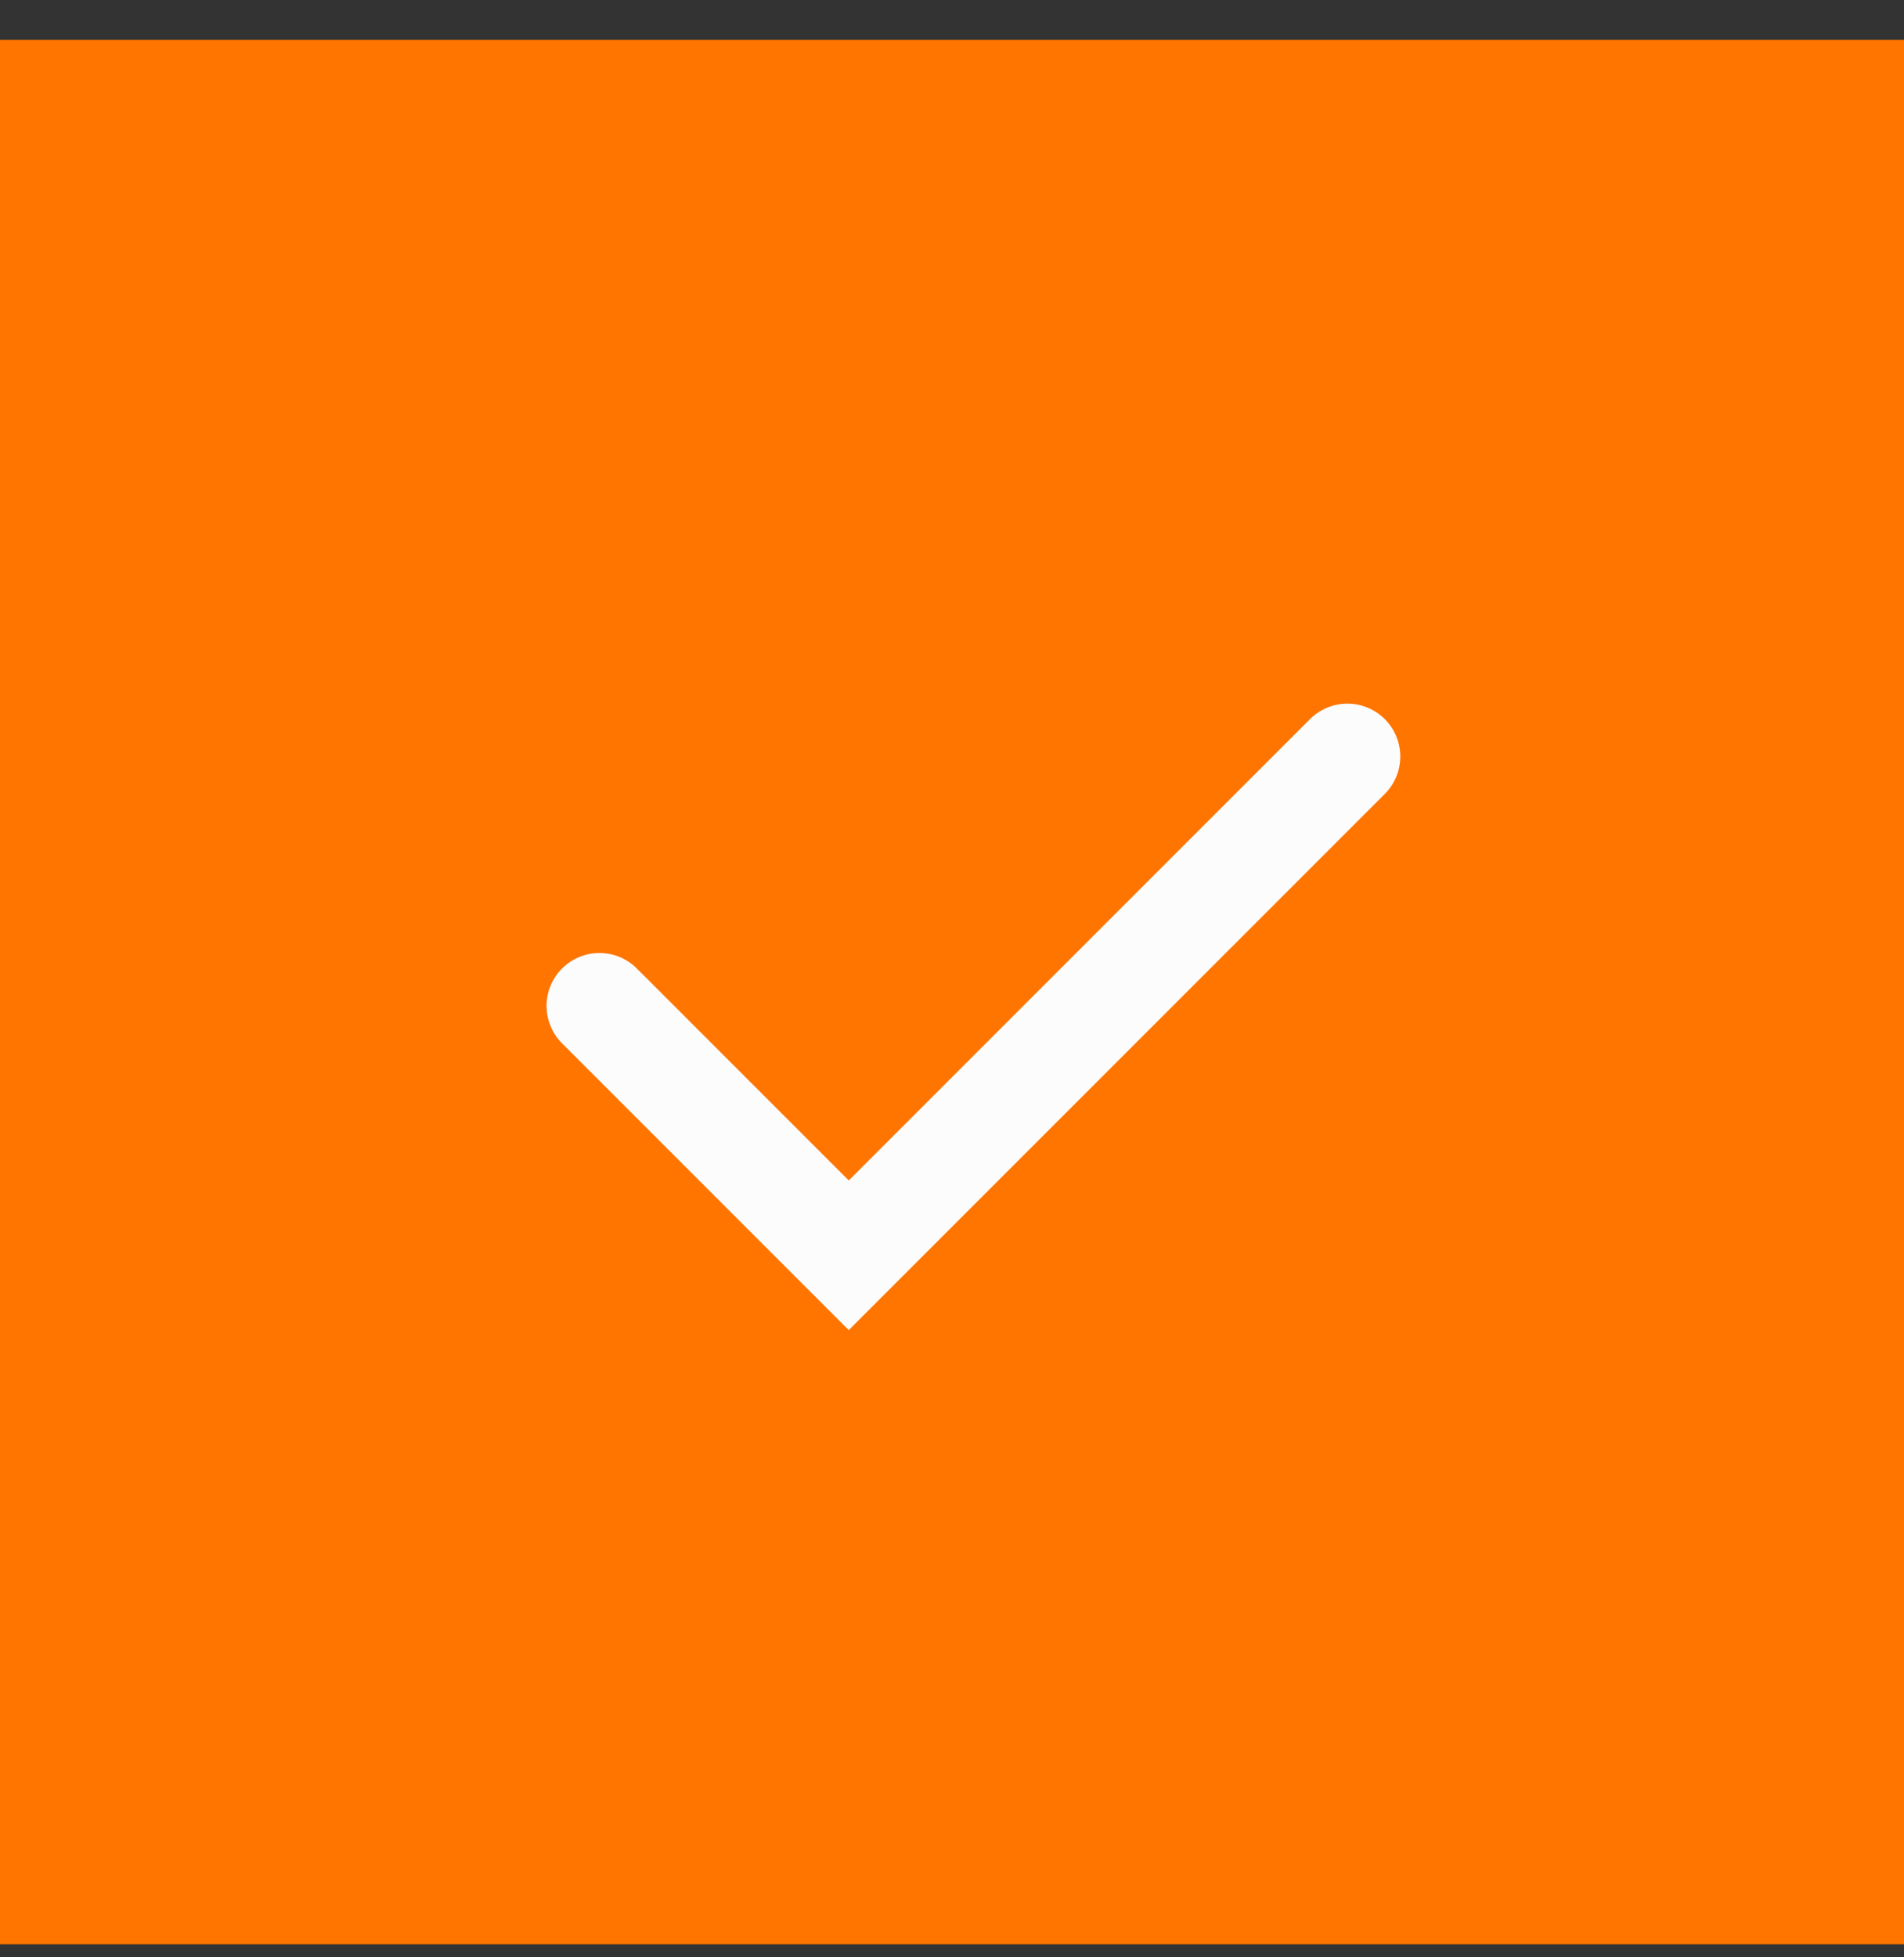
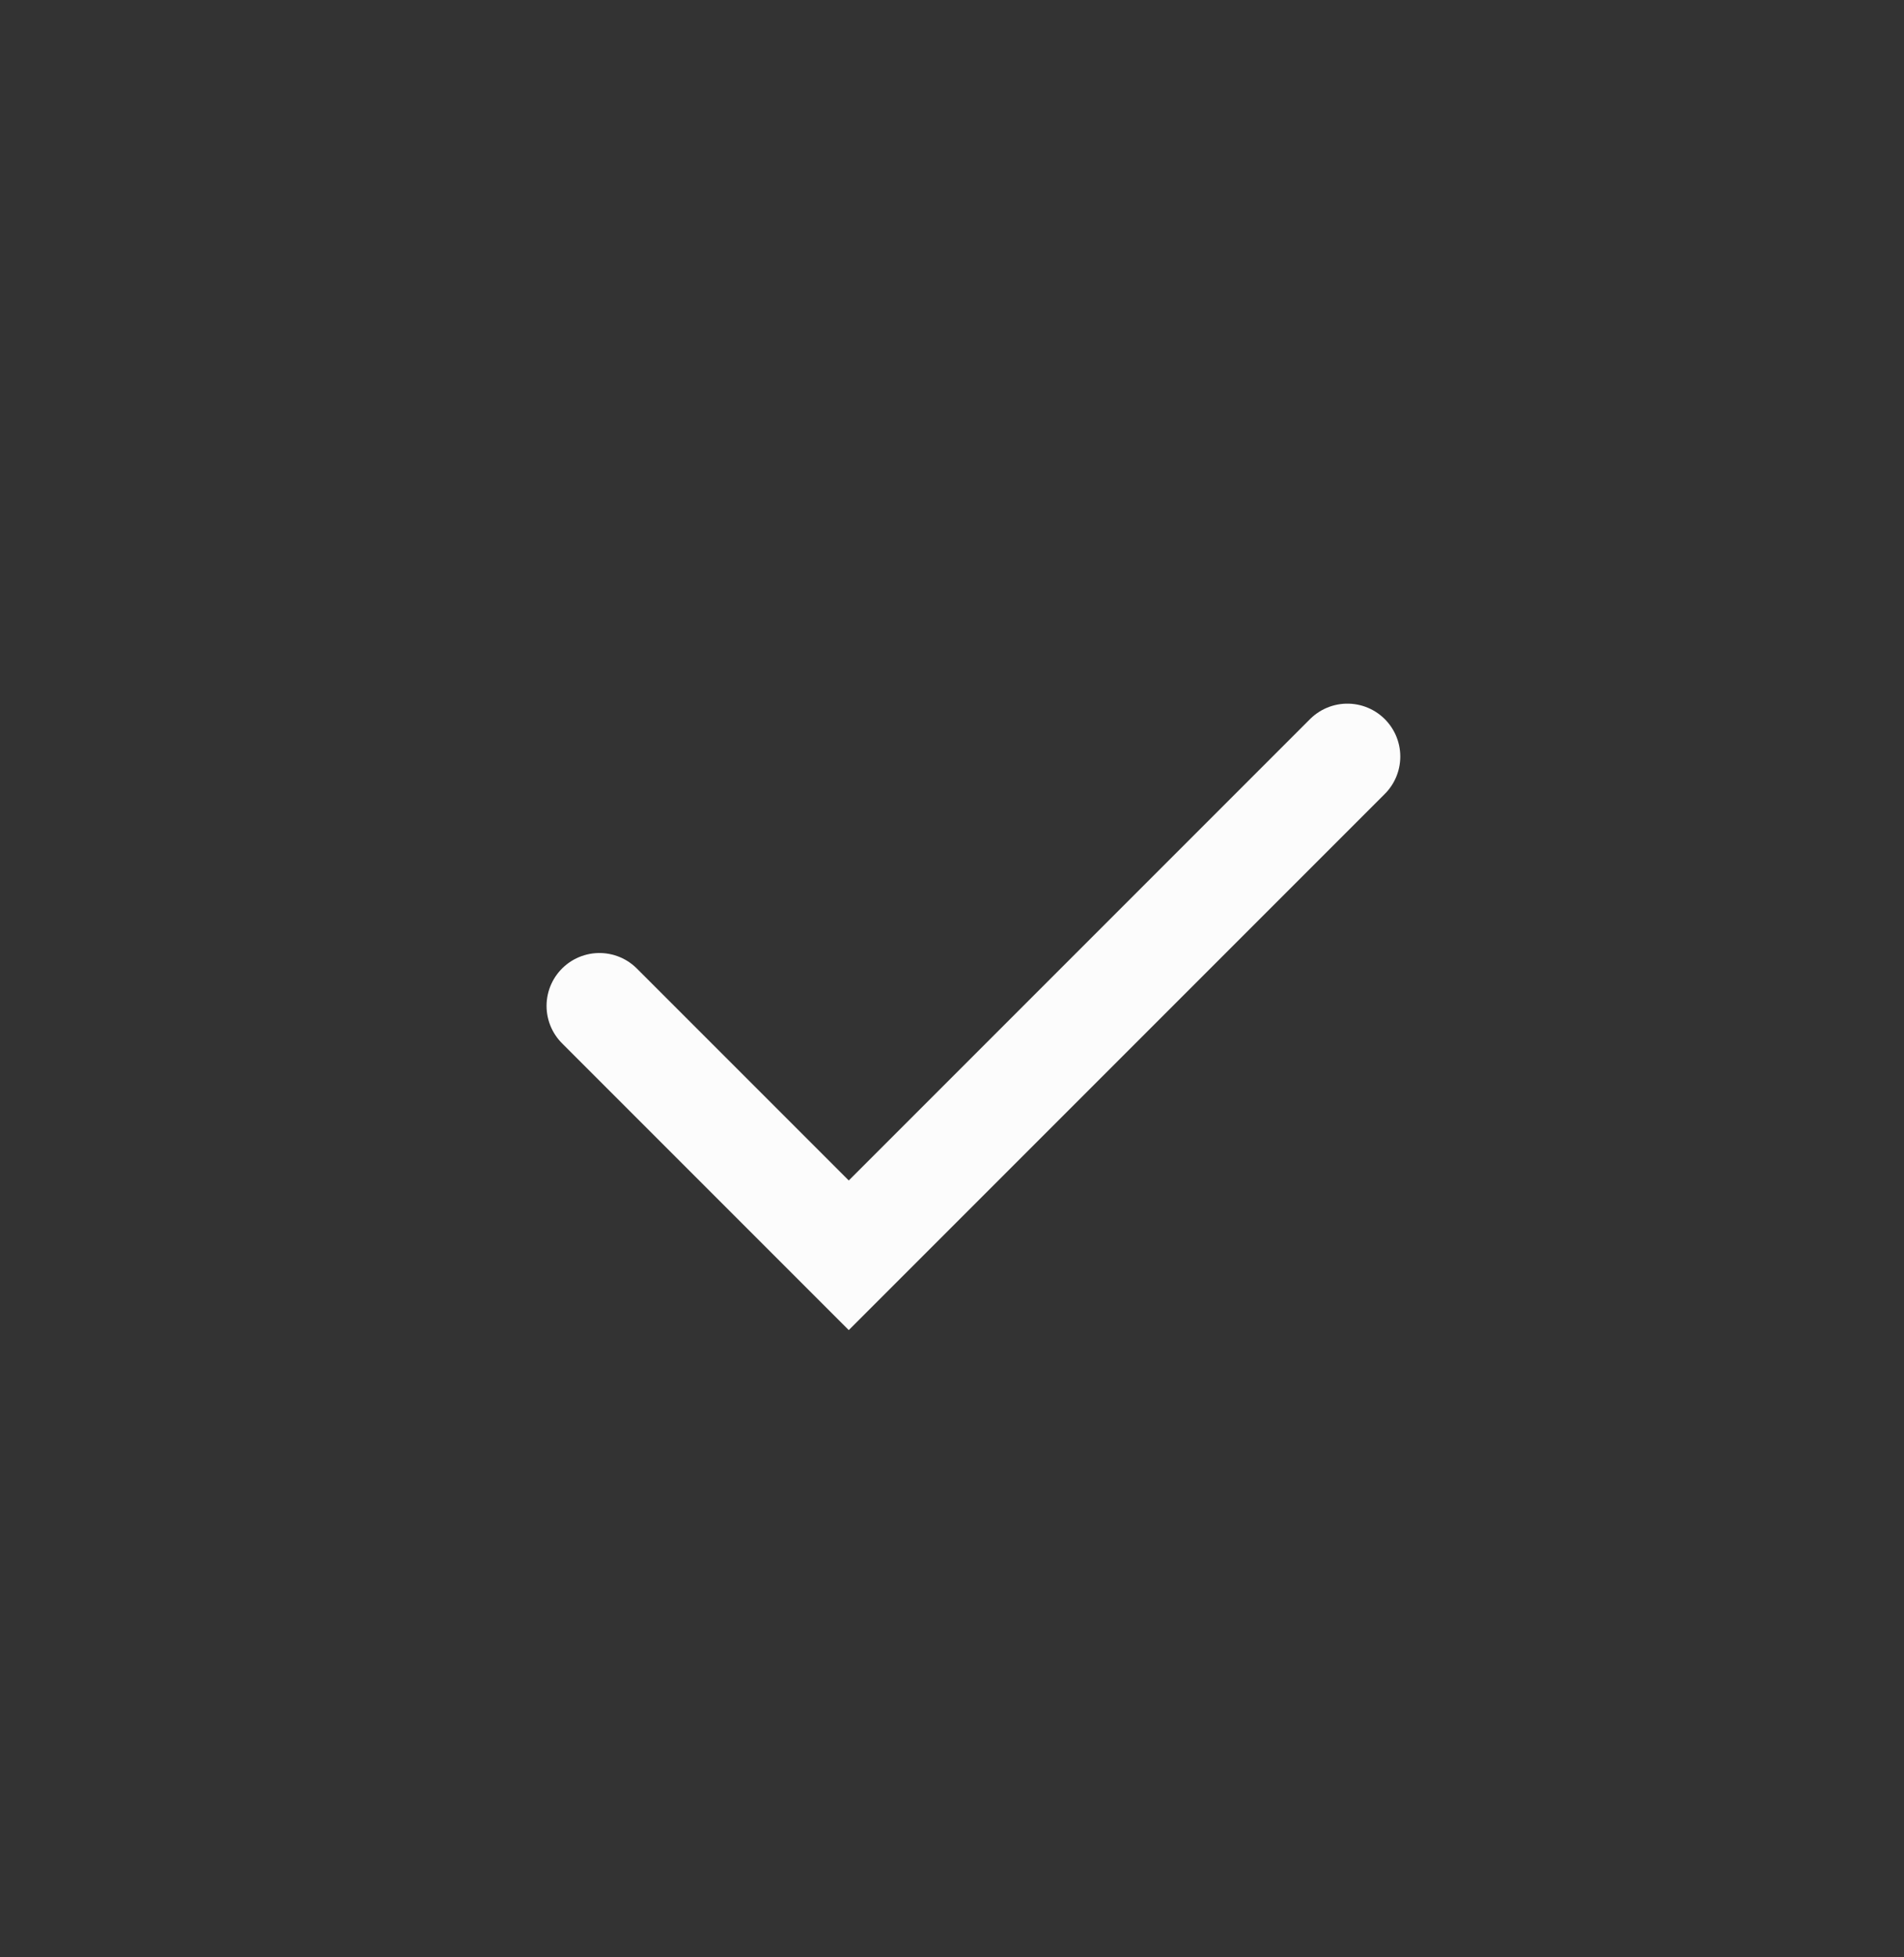
<svg xmlns="http://www.w3.org/2000/svg" width="36" height="37" viewBox="0 0 36 37" fill="none">
  <rect x="0" y="0" width="36" height="37" fill="#333333" stroke="none" />
-   <path d="M0 0.753H36V36.753H0V0.753Z" fill="#FF7500" />
  <path d="M11.334 19.015L16.048 23.729L25.476 14.301" stroke="#FCFCFC" stroke-width="2" stroke-linecap="round" />
</svg>